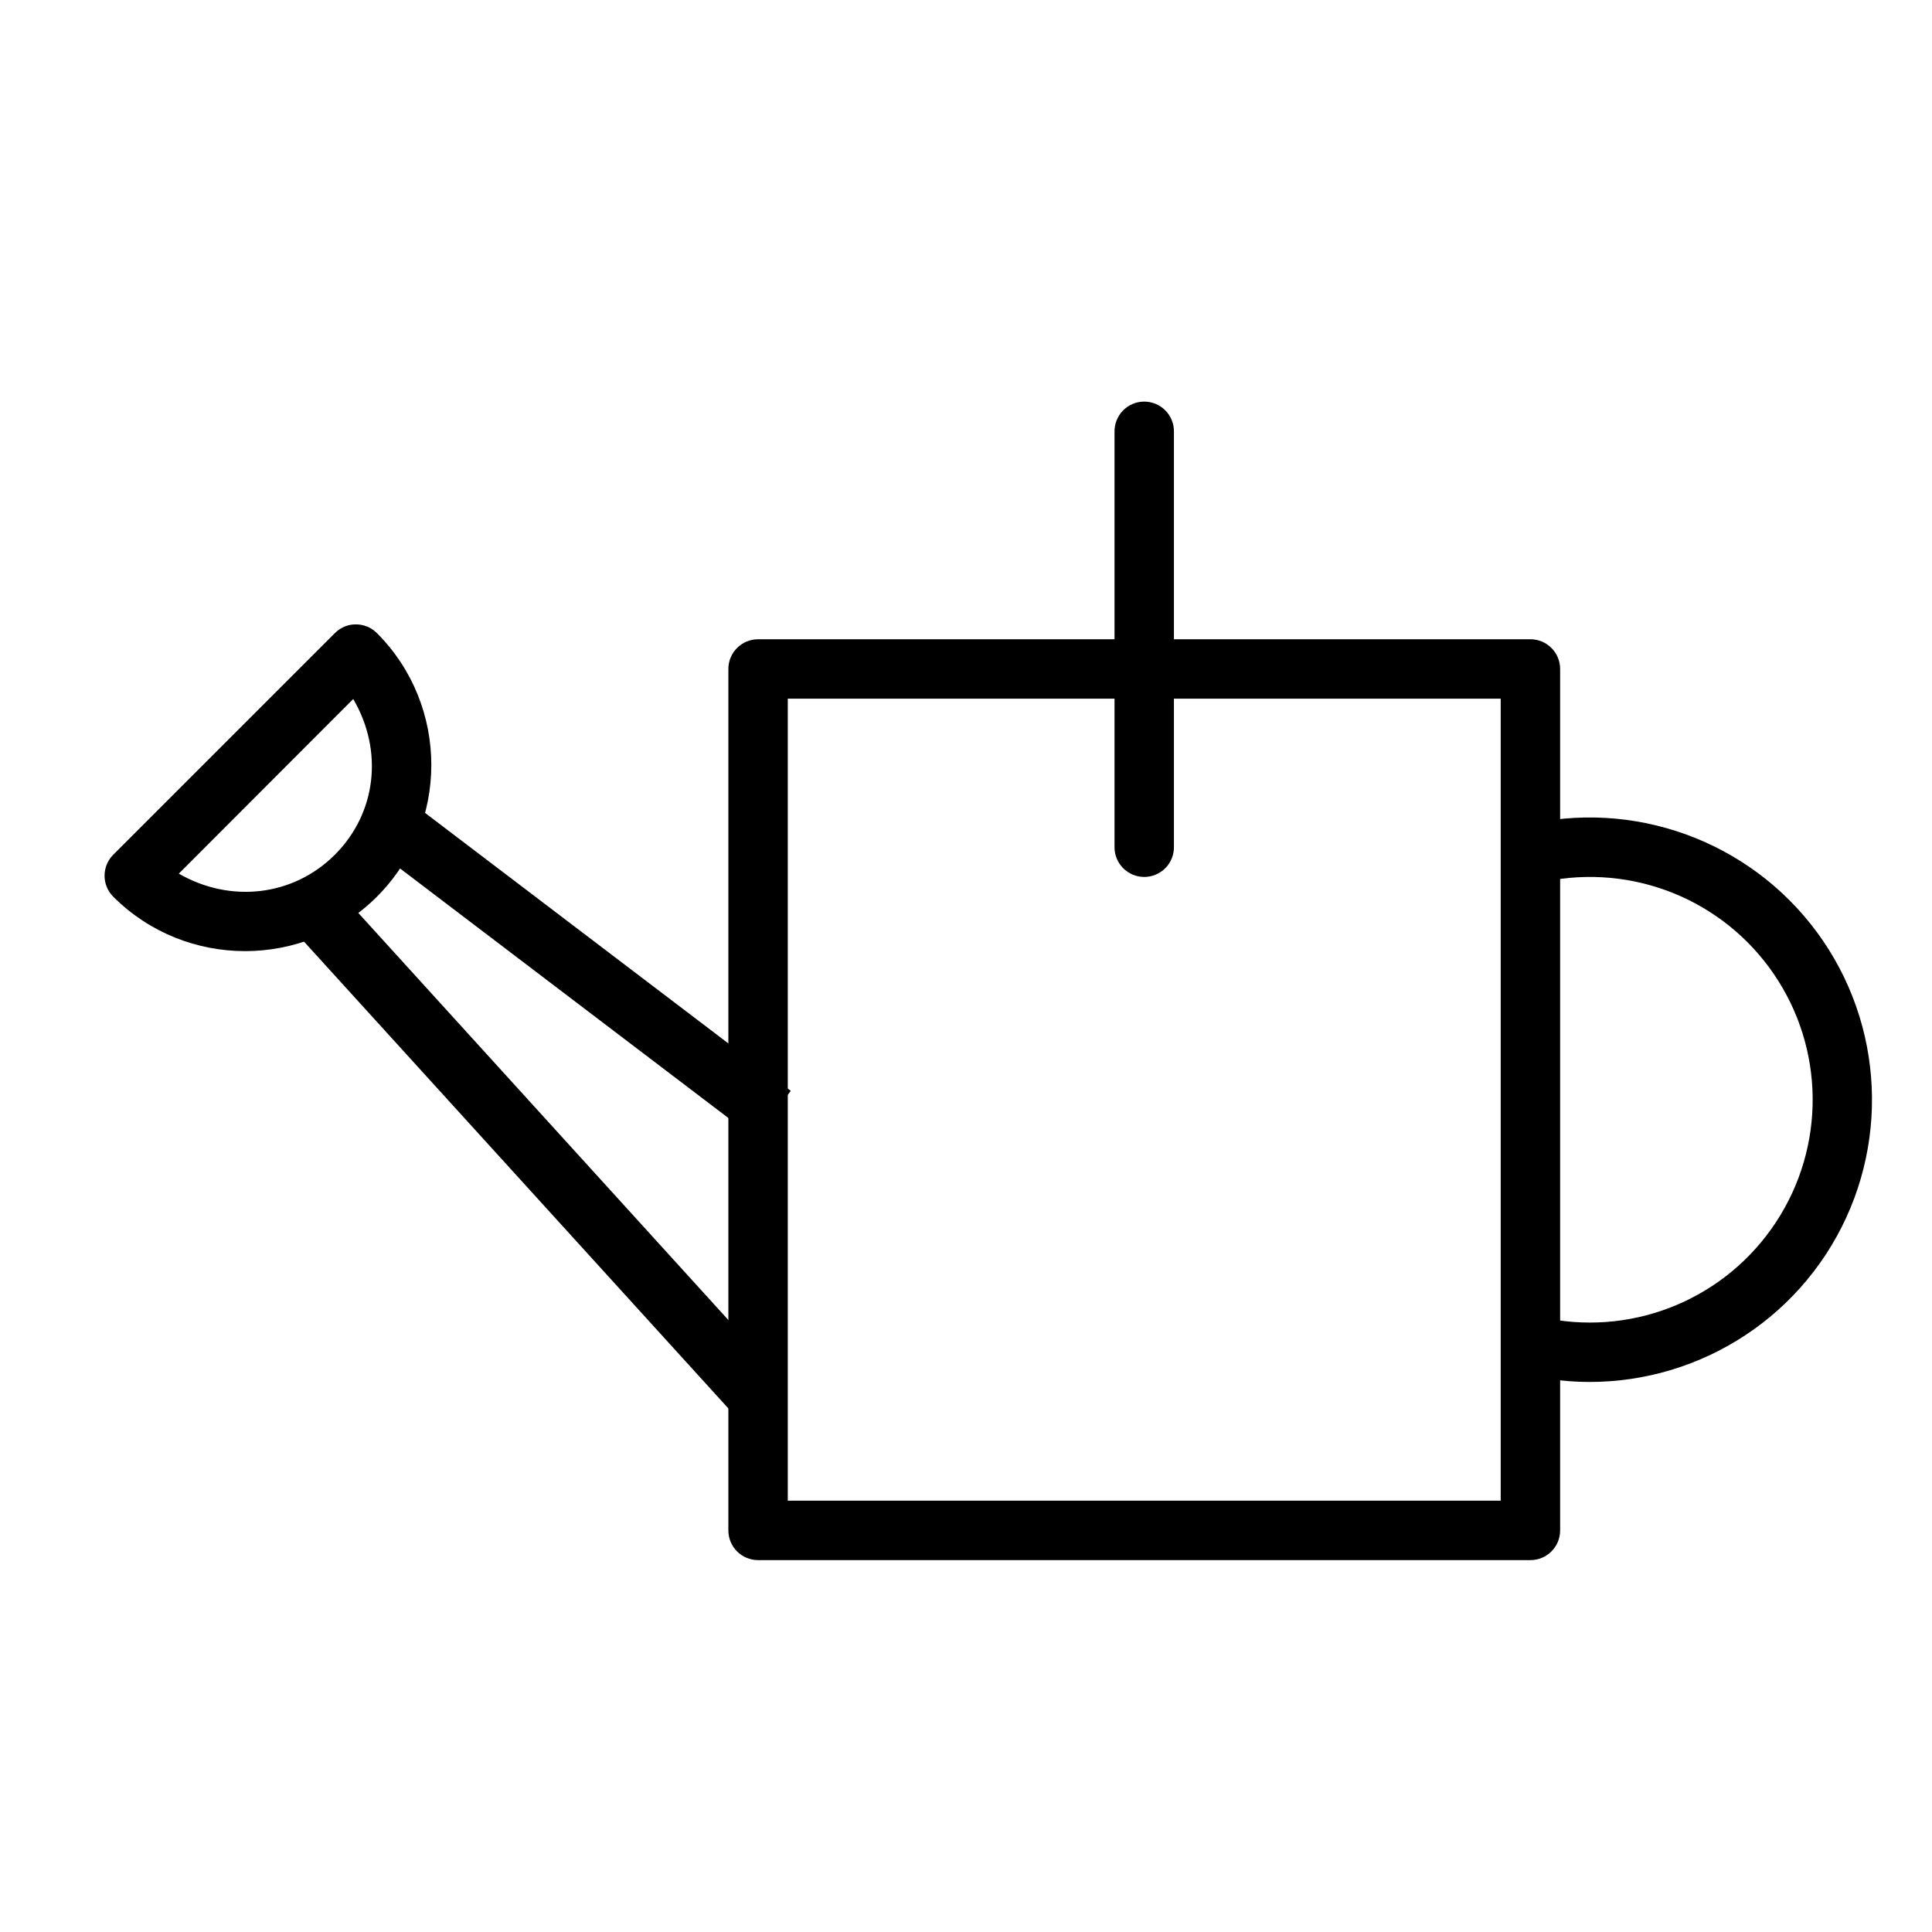
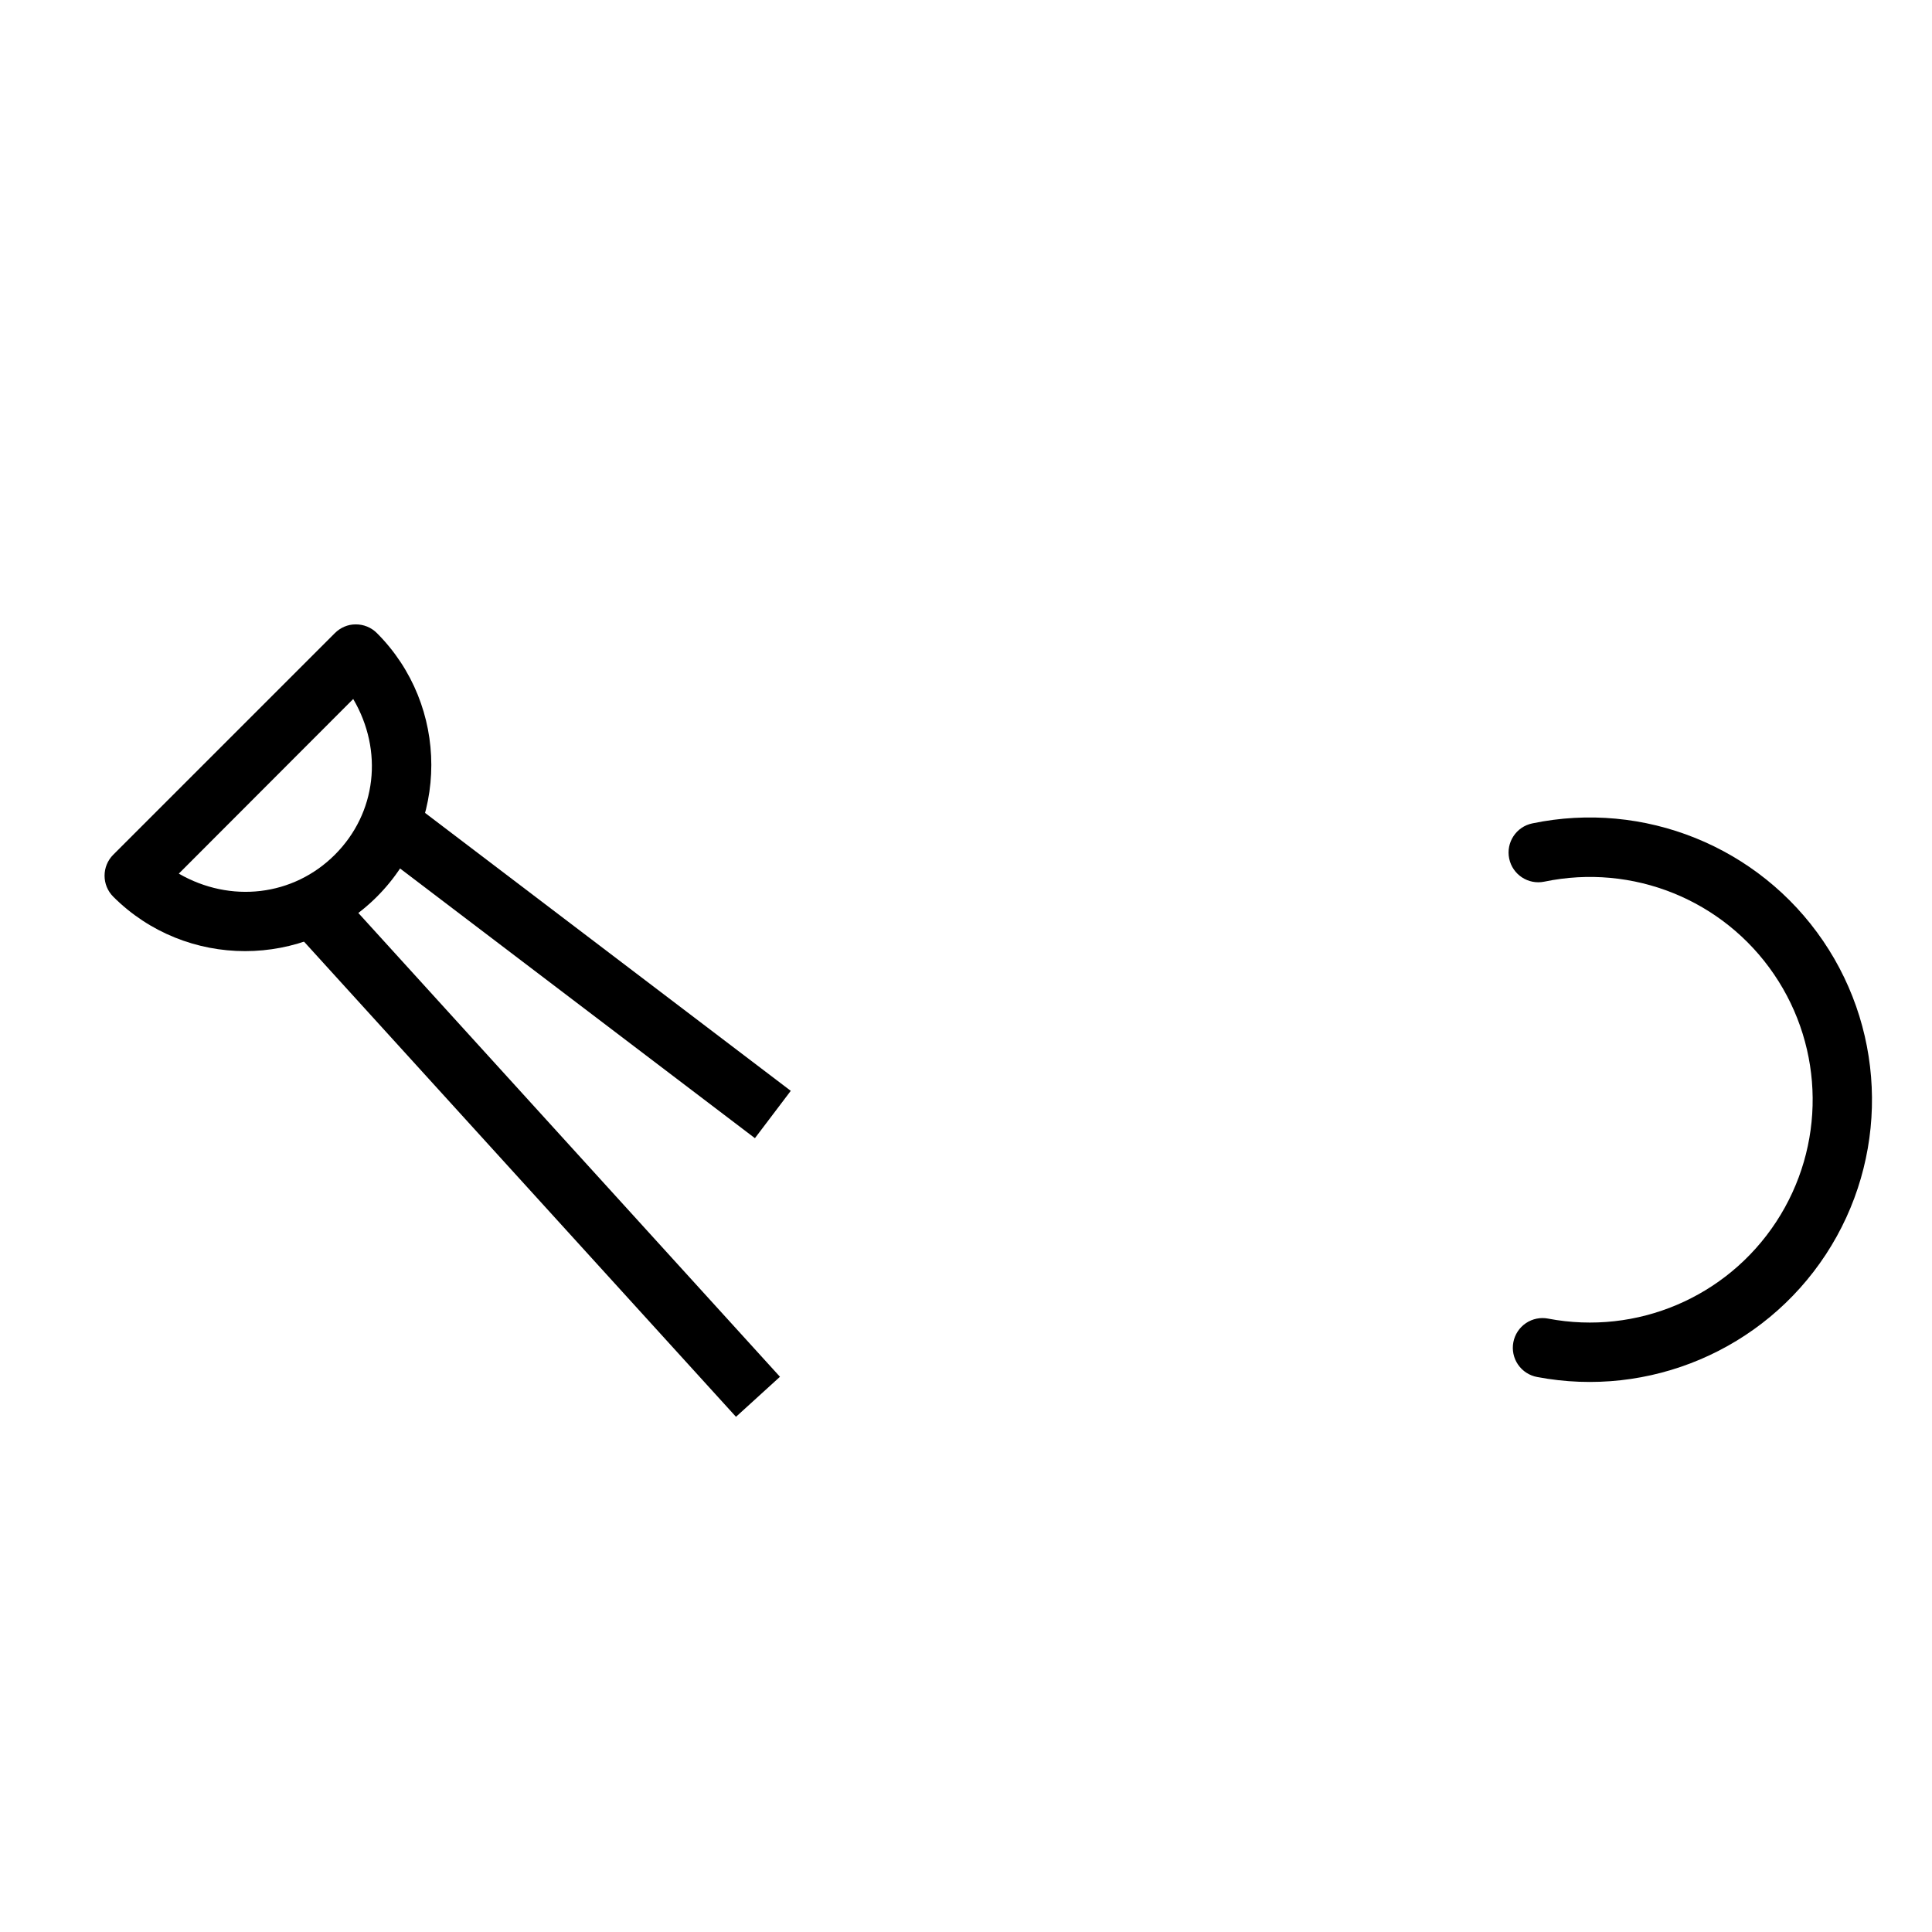
<svg xmlns="http://www.w3.org/2000/svg" fill="#000000" width="800px" height="800px" version="1.1" viewBox="144 144 512 512">
  <g>
    <path d="m238.19 309.47c-2.047 0-3.996 0.867-5.441 2.305l-58.734 58.73c-3.074 3.074-3.074 8.059 0 11.133 19.227 19.227 50.637 19.227 69.867 0 19.227-19.227 19.227-50.637 0-69.863-1.508-1.512-3.559-2.34-5.688-2.305zm-0.586 19.773c8.059 13.723 6.168 30.238-4.859 41.266-11.031 11.035-27.695 12.902-41.359 5.012z" />
-     <path d="m344.9 313.41c-4.348 0.004-7.875 3.527-7.875 7.875v228.29c0 4.348 3.527 7.871 7.875 7.871h204.68c4.348 0 7.871-3.523 7.871-7.871v-228.29c0-4.348-3.523-7.871-7.871-7.875zm7.871 15.742h188.93v212.54h-188.93z" />
    <path d="m550.07 362.21c-4.262 0.883-7.004 5.055-6.121 9.32 0.883 4.262 5.055 7 9.316 6.117 23.402-4.875 47.398 4.781 60.855 24.539 13.457 19.758 13.691 45.629 0.586 65.621-13.105 19.992-36.91 30.105-60.395 25.648v-0.004c-2.055-0.406-4.191 0.027-5.93 1.199-1.738 1.172-2.934 2.992-3.328 5.051-0.395 2.059 0.051 4.191 1.234 5.922 1.184 1.73 3.012 2.918 5.07 3.297 29.699 5.641 59.934-7.191 76.508-32.473s16.281-58.137-0.738-83.117c-17.02-24.984-47.469-37.285-77.062-31.121z" />
-     <path d="m447.11 250.43c-2.09 0.031-4.078 0.891-5.531 2.391s-2.25 3.516-2.219 5.602v109.99c-0.031 2.109 0.785 4.141 2.266 5.641 1.48 1.5 3.5 2.344 5.606 2.344 2.109 0 4.129-0.844 5.606-2.344 1.48-1.5 2.297-3.531 2.266-5.641v-109.99c0.035-2.129-0.797-4.184-2.305-5.688-1.504-1.508-3.559-2.34-5.688-2.305z" fill-rule="evenodd" />
    <path d="m232.62 378.97-11.656 10.609 118.08 129.89 11.656-10.609z" fill-rule="evenodd" />
    <path d="m255.16 358.3-9.5 12.543 98.402 74.785 9.5-12.543z" fill-rule="evenodd" />
  </g>
</svg>